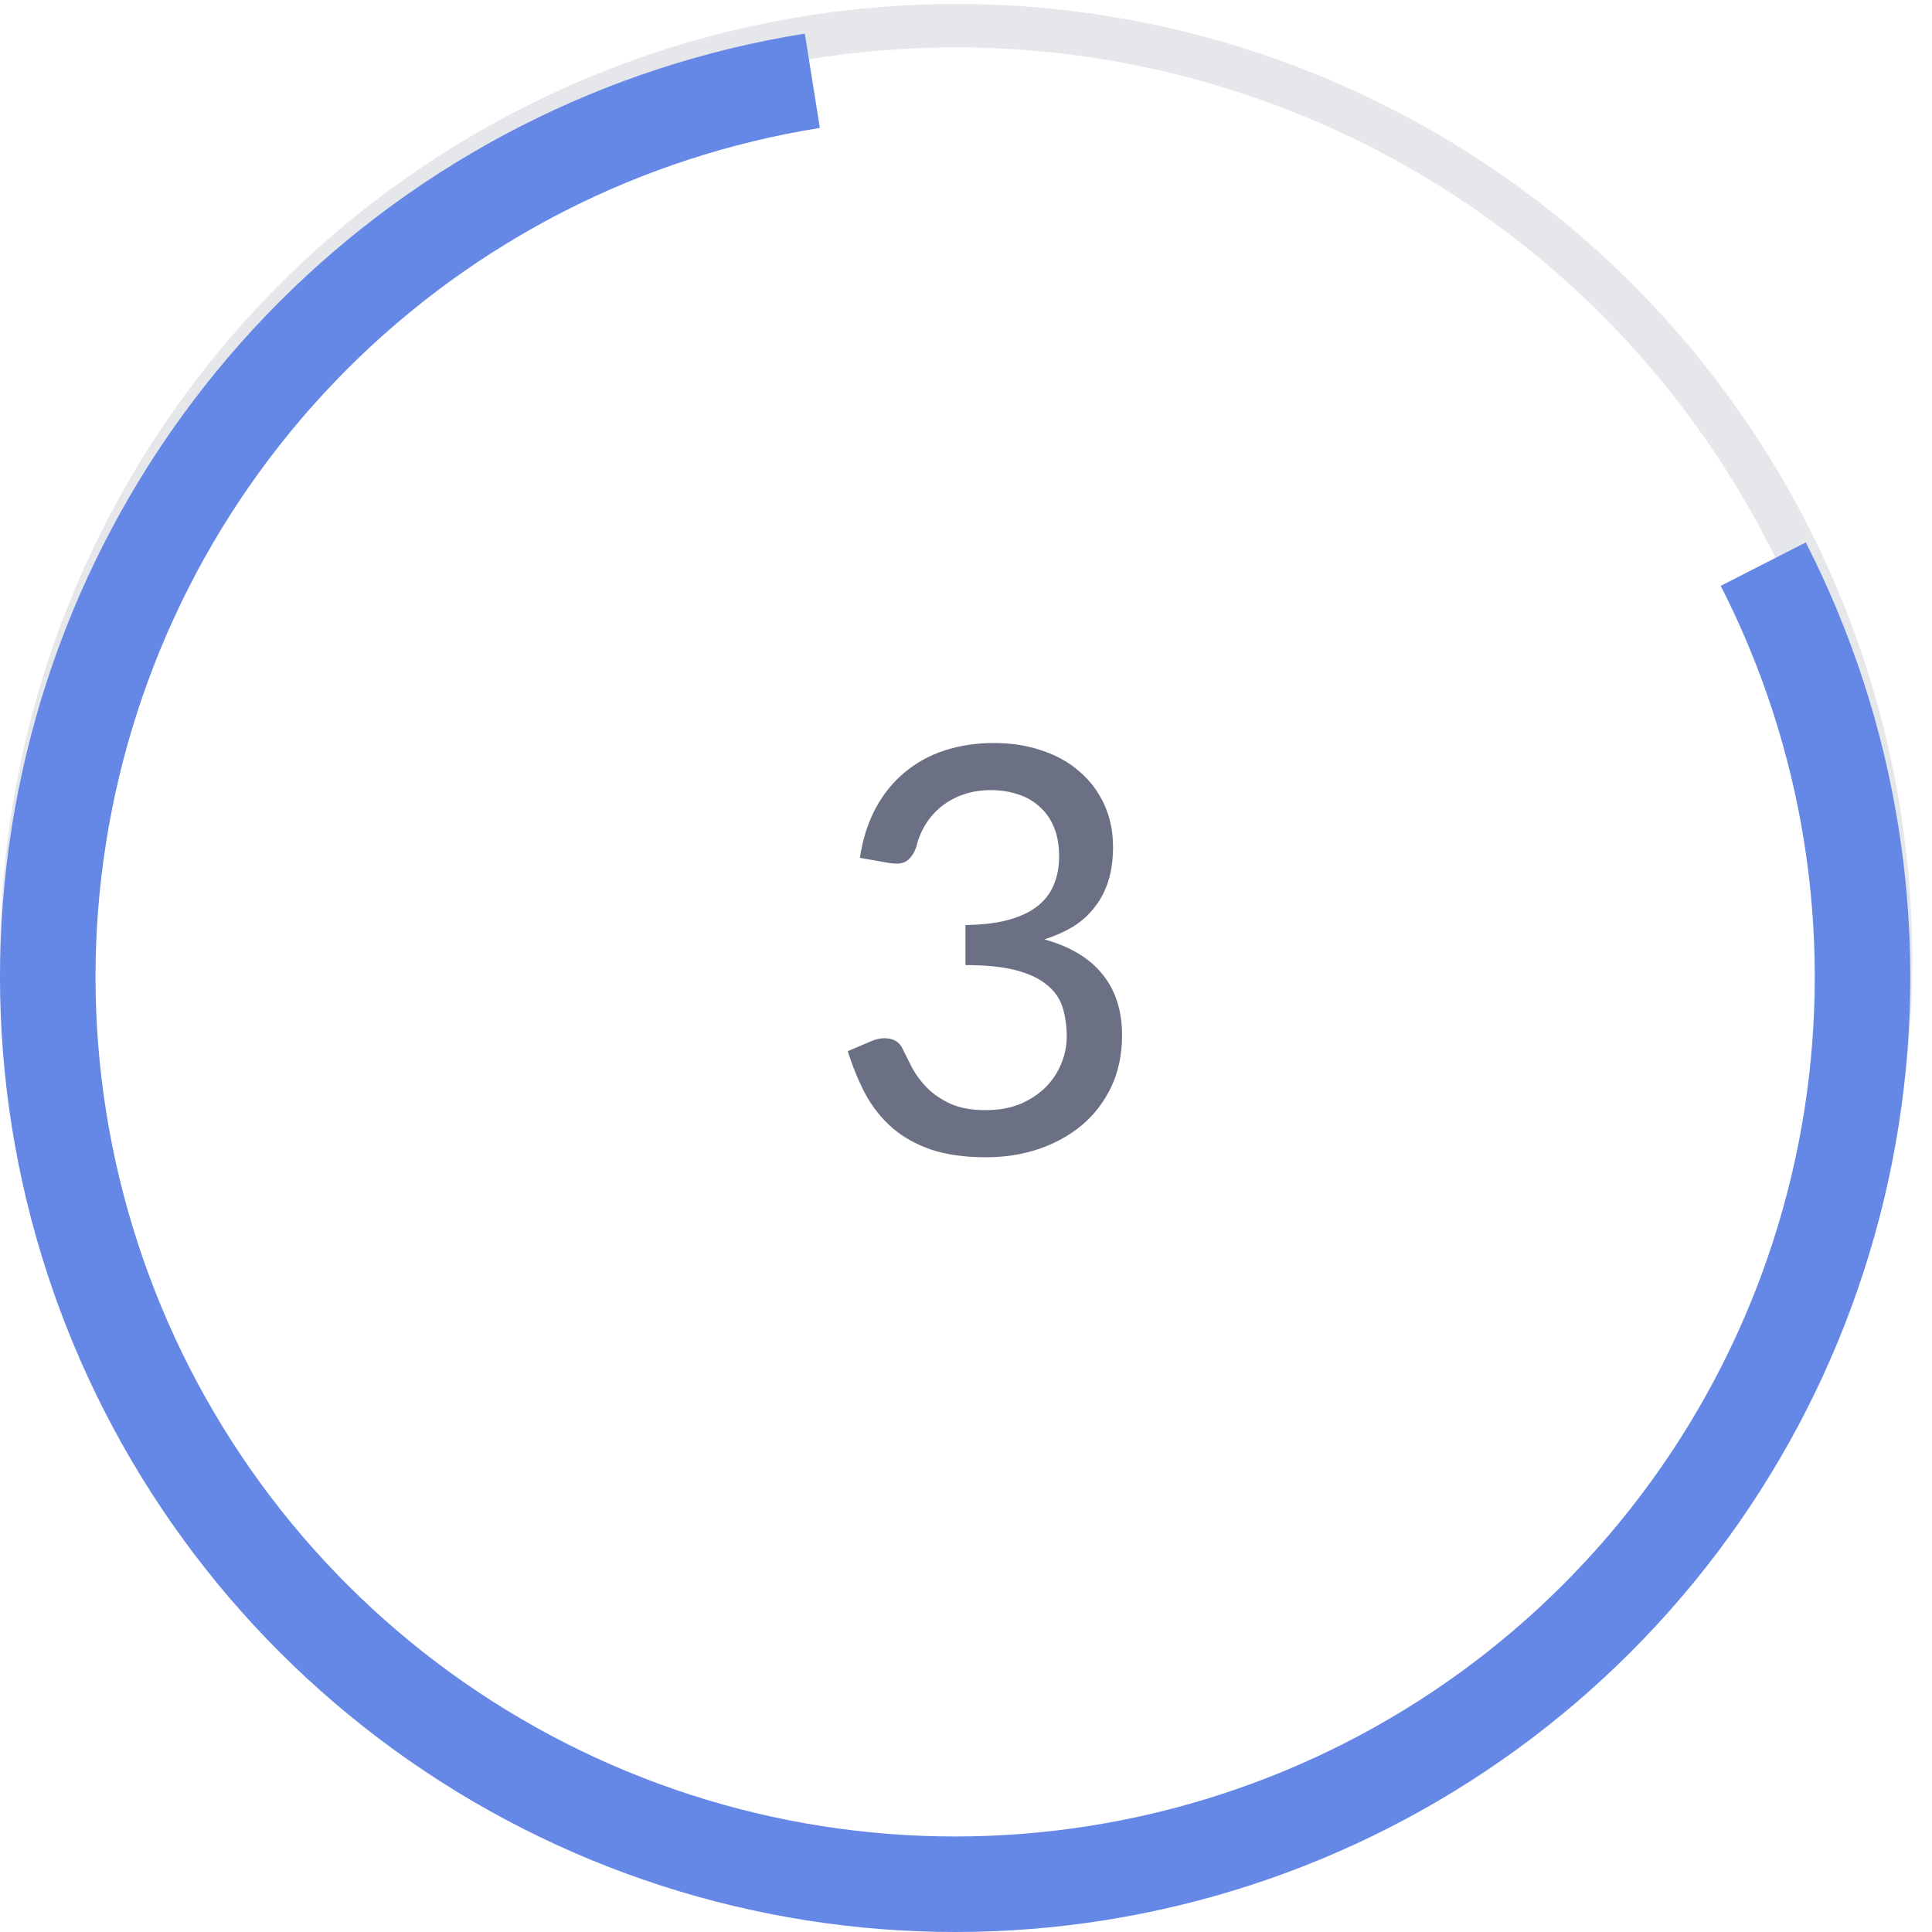
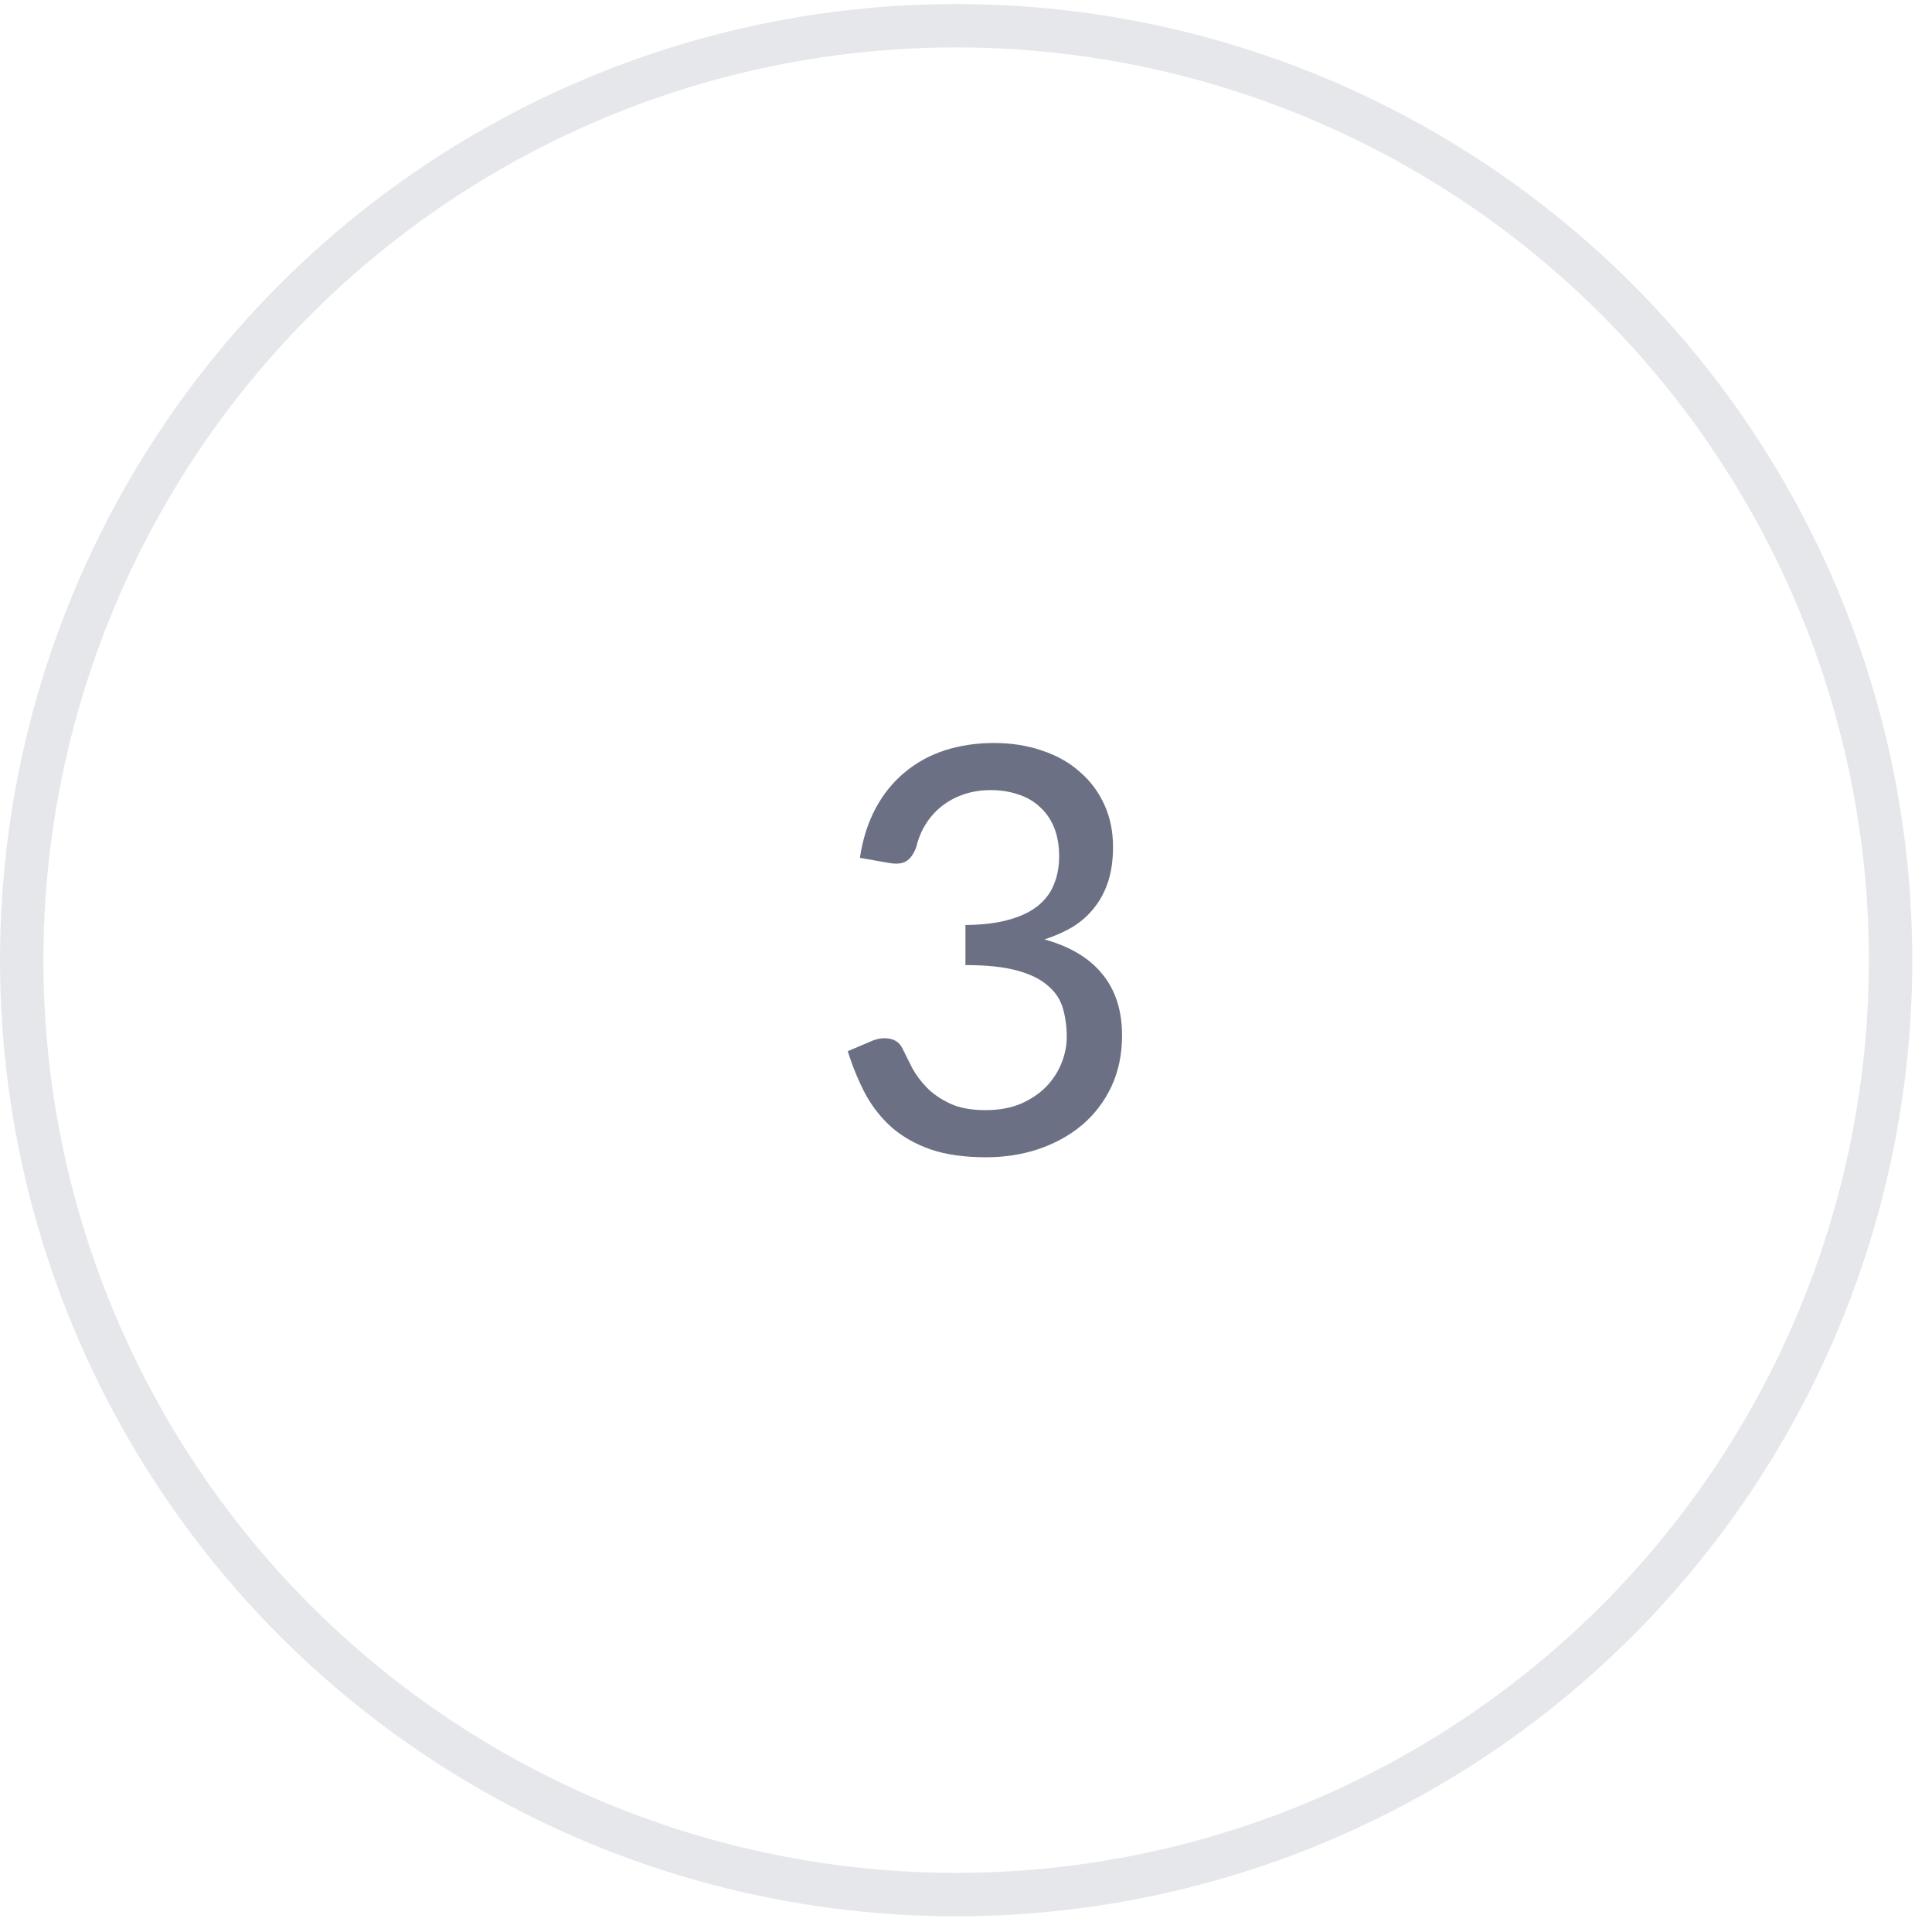
<svg xmlns="http://www.w3.org/2000/svg" width="89" height="89" viewBox="0 0 89 89" fill="none">
  <circle opacity="0.1" cx="44.046" cy="44.23" r="43.046" stroke="#091133" stroke-width="2" />
  <path opacity="0.6" d="M39.612 39.518C39.742 38.651 39.985 37.889 40.34 37.23C40.695 36.571 41.142 36.021 41.679 35.579C42.216 35.128 42.832 34.79 43.525 34.565C44.227 34.34 44.981 34.227 45.787 34.227C46.593 34.227 47.334 34.344 48.01 34.578C48.686 34.803 49.262 35.128 49.739 35.553C50.224 35.969 50.601 36.472 50.87 37.061C51.139 37.65 51.273 38.3 51.273 39.011C51.273 39.609 51.199 40.138 51.052 40.597C50.905 41.056 50.692 41.459 50.415 41.806C50.146 42.153 49.817 42.447 49.427 42.69C49.037 42.924 48.599 43.119 48.114 43.275C49.301 43.604 50.194 44.142 50.792 44.887C51.39 45.624 51.689 46.56 51.689 47.695C51.689 48.57 51.524 49.359 51.195 50.061C50.866 50.754 50.415 51.344 49.843 51.829C49.271 52.306 48.604 52.674 47.841 52.934C47.087 53.185 46.281 53.311 45.423 53.311C44.444 53.311 43.603 53.194 42.901 52.96C42.199 52.717 41.601 52.384 41.107 51.959C40.613 51.526 40.201 51.01 39.872 50.412C39.551 49.805 39.278 49.142 39.053 48.423L40.158 47.955C40.444 47.834 40.721 47.799 40.99 47.851C41.259 47.903 41.454 48.055 41.575 48.306C41.705 48.566 41.852 48.861 42.017 49.19C42.19 49.511 42.42 49.818 42.706 50.113C42.992 50.399 43.347 50.642 43.772 50.841C44.205 51.04 44.747 51.14 45.397 51.14C46.021 51.14 46.567 51.04 47.035 50.841C47.503 50.633 47.893 50.369 48.205 50.048C48.517 49.719 48.751 49.355 48.907 48.956C49.063 48.557 49.141 48.163 49.141 47.773C49.141 47.288 49.08 46.841 48.959 46.434C48.838 46.027 48.604 45.68 48.257 45.394C47.919 45.099 47.447 44.87 46.84 44.705C46.233 44.54 45.445 44.458 44.474 44.458V42.612C45.271 42.603 45.943 42.521 46.489 42.365C47.044 42.209 47.49 41.992 47.828 41.715C48.166 41.438 48.409 41.108 48.556 40.727C48.712 40.346 48.79 39.921 48.79 39.453C48.79 38.942 48.712 38.495 48.556 38.114C48.4 37.733 48.179 37.416 47.893 37.165C47.616 36.905 47.282 36.714 46.892 36.593C46.511 36.463 46.095 36.398 45.644 36.398C45.193 36.398 44.777 36.463 44.396 36.593C44.015 36.723 43.677 36.905 43.382 37.139C43.087 37.373 42.84 37.65 42.641 37.971C42.442 38.292 42.299 38.638 42.212 39.011C42.091 39.34 41.935 39.561 41.744 39.674C41.562 39.787 41.298 39.813 40.951 39.752L39.612 39.518Z" fill="#091133" />
-   <path d="M83.185 24.987C87.412 33.262 88.91 42.663 87.465 51.842C86.02 61.02 81.707 69.506 75.142 76.083C68.579 82.659 60.101 86.989 50.925 88.452C41.749 89.914 32.345 88.434 24.062 84.223C15.779 80.013 9.041 73.288 4.815 65.013C0.589 56.738 -0.91 47.337 0.535 38.159C1.98 28.98 6.293 20.494 12.857 13.917C19.422 7.34 27.899 3.011 37.075 1.548L37.768 5.894C29.509 7.21 21.879 11.106 15.972 17.025C10.064 22.944 6.182 30.582 4.882 38.843C3.581 47.104 4.93 55.564 8.733 63.012C12.537 70.459 18.601 76.512 26.056 80.301C33.511 84.091 41.974 85.423 50.232 84.106C58.491 82.79 66.121 78.894 72.028 72.975C77.936 67.056 81.818 59.418 83.118 51.157C84.419 42.896 83.07 34.436 79.267 26.988L83.185 24.987Z" fill="#6588E7" />
</svg>